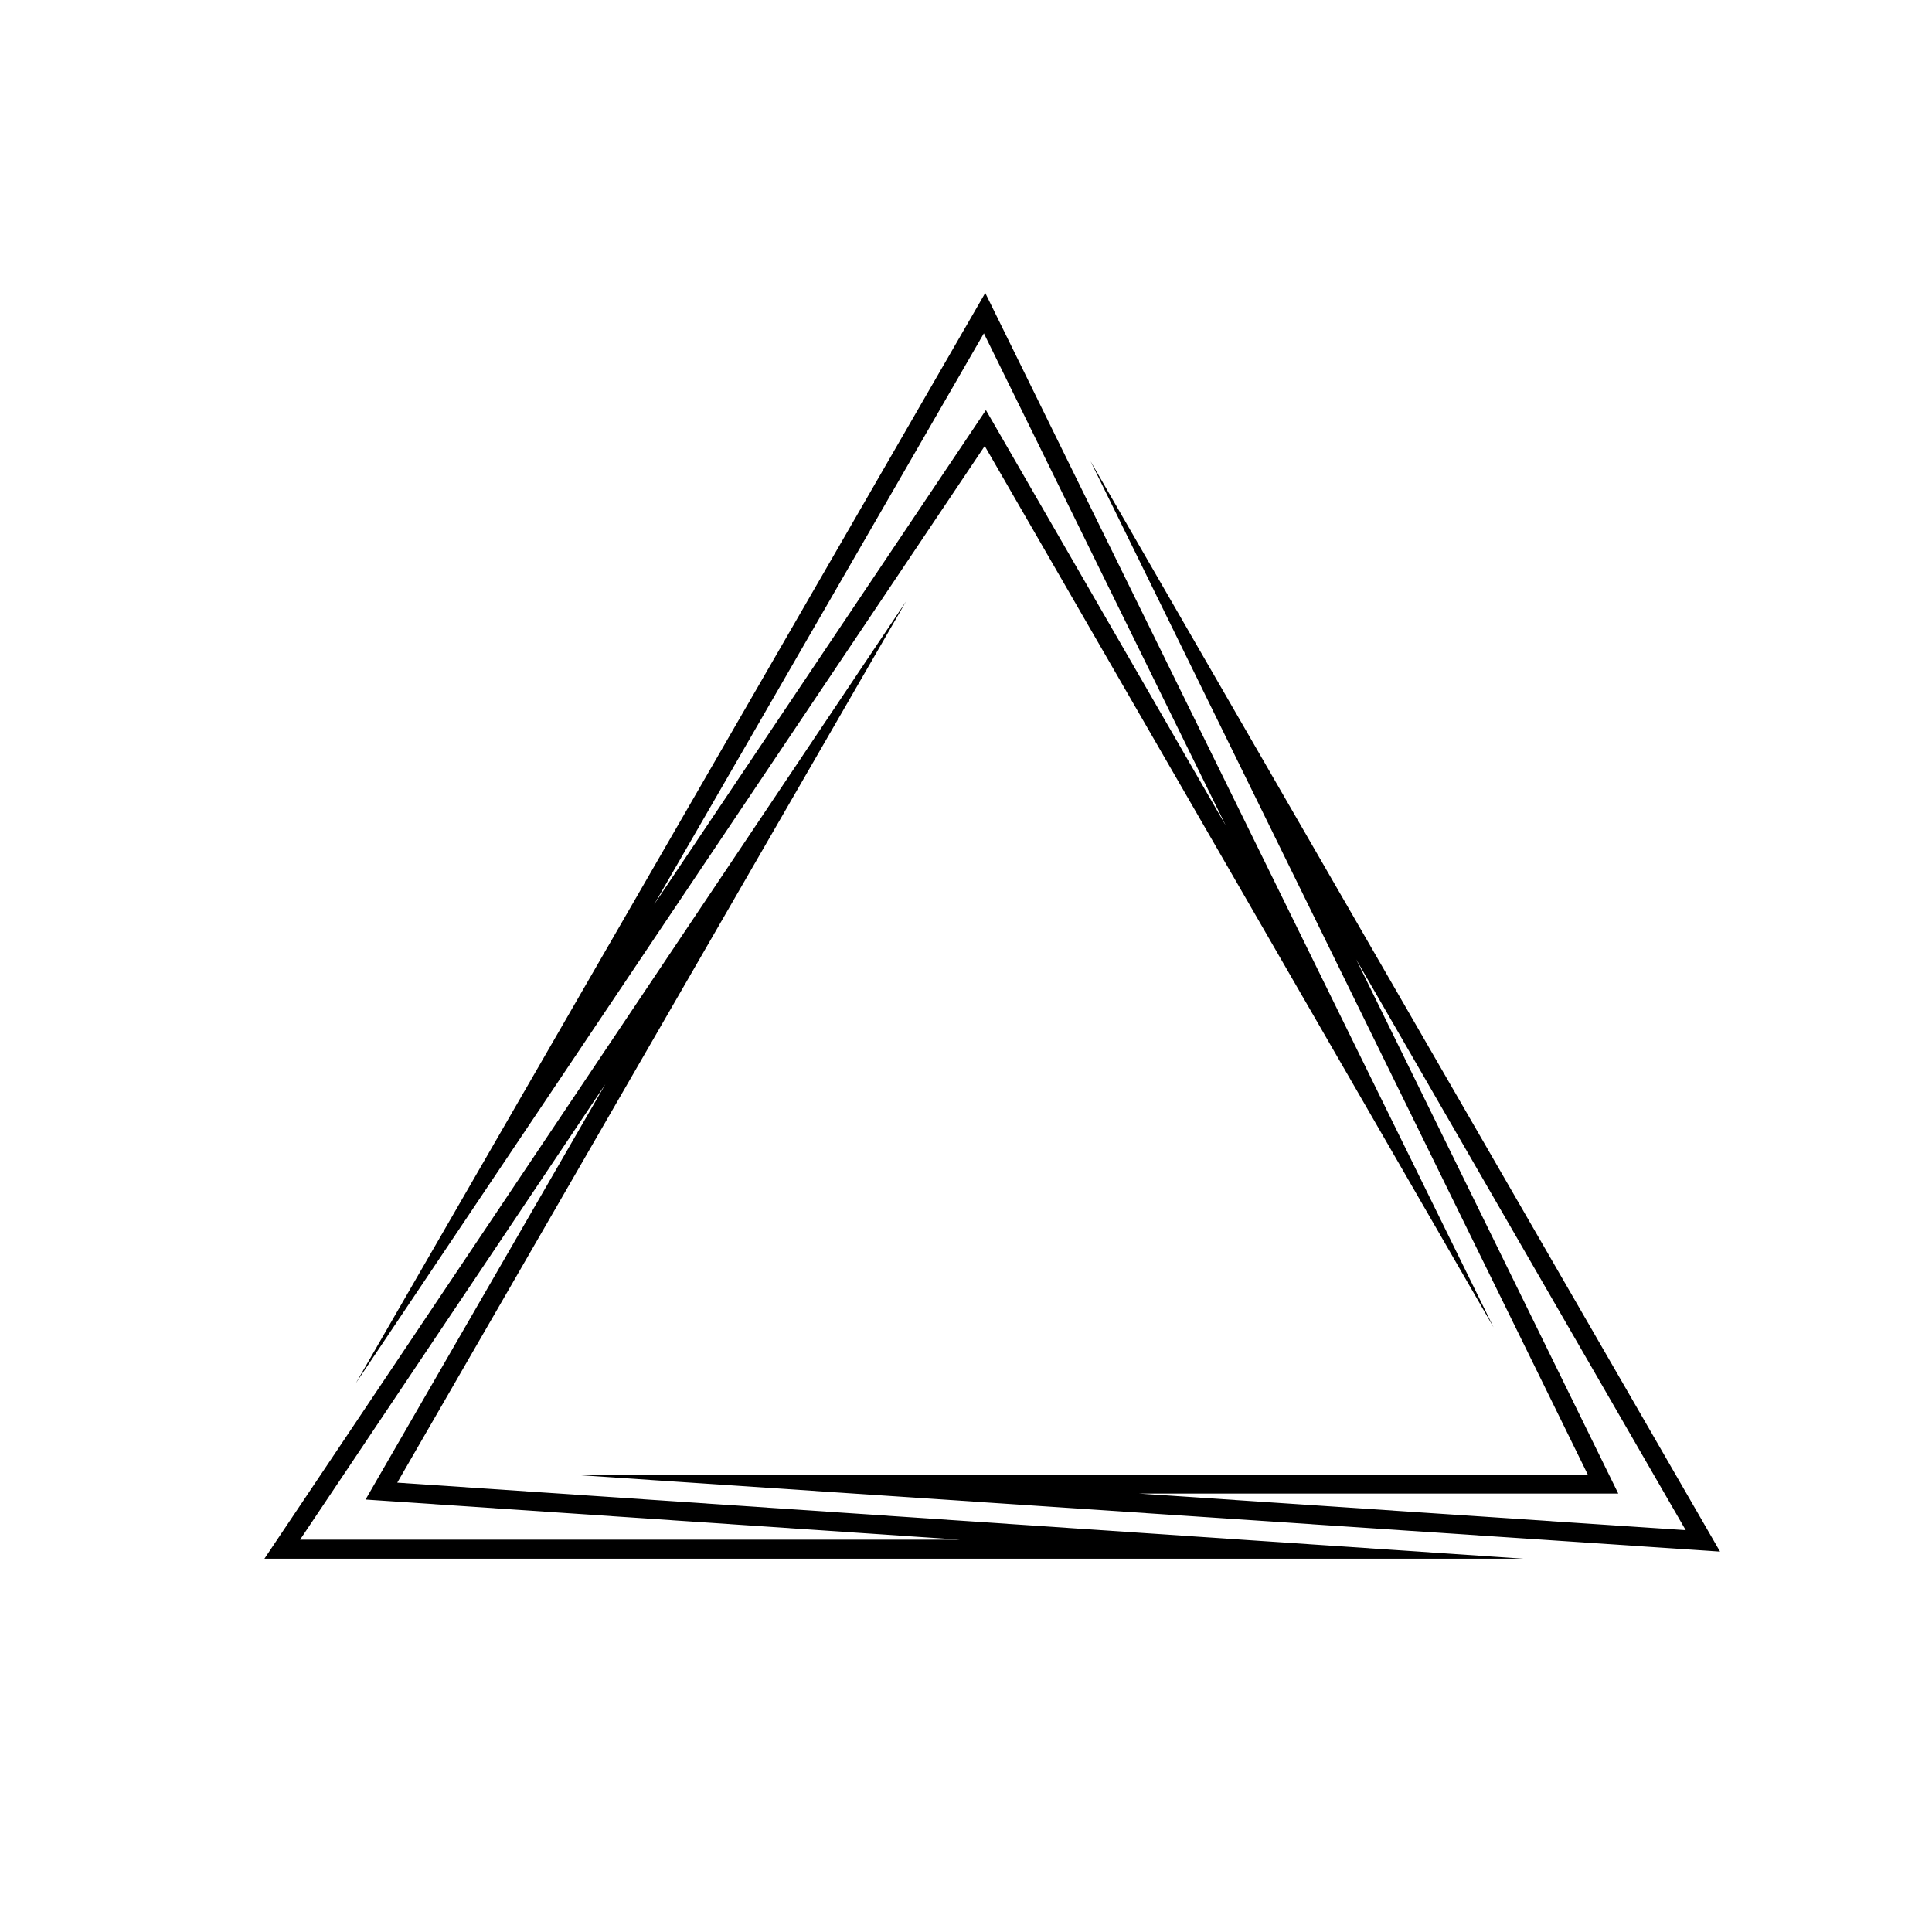
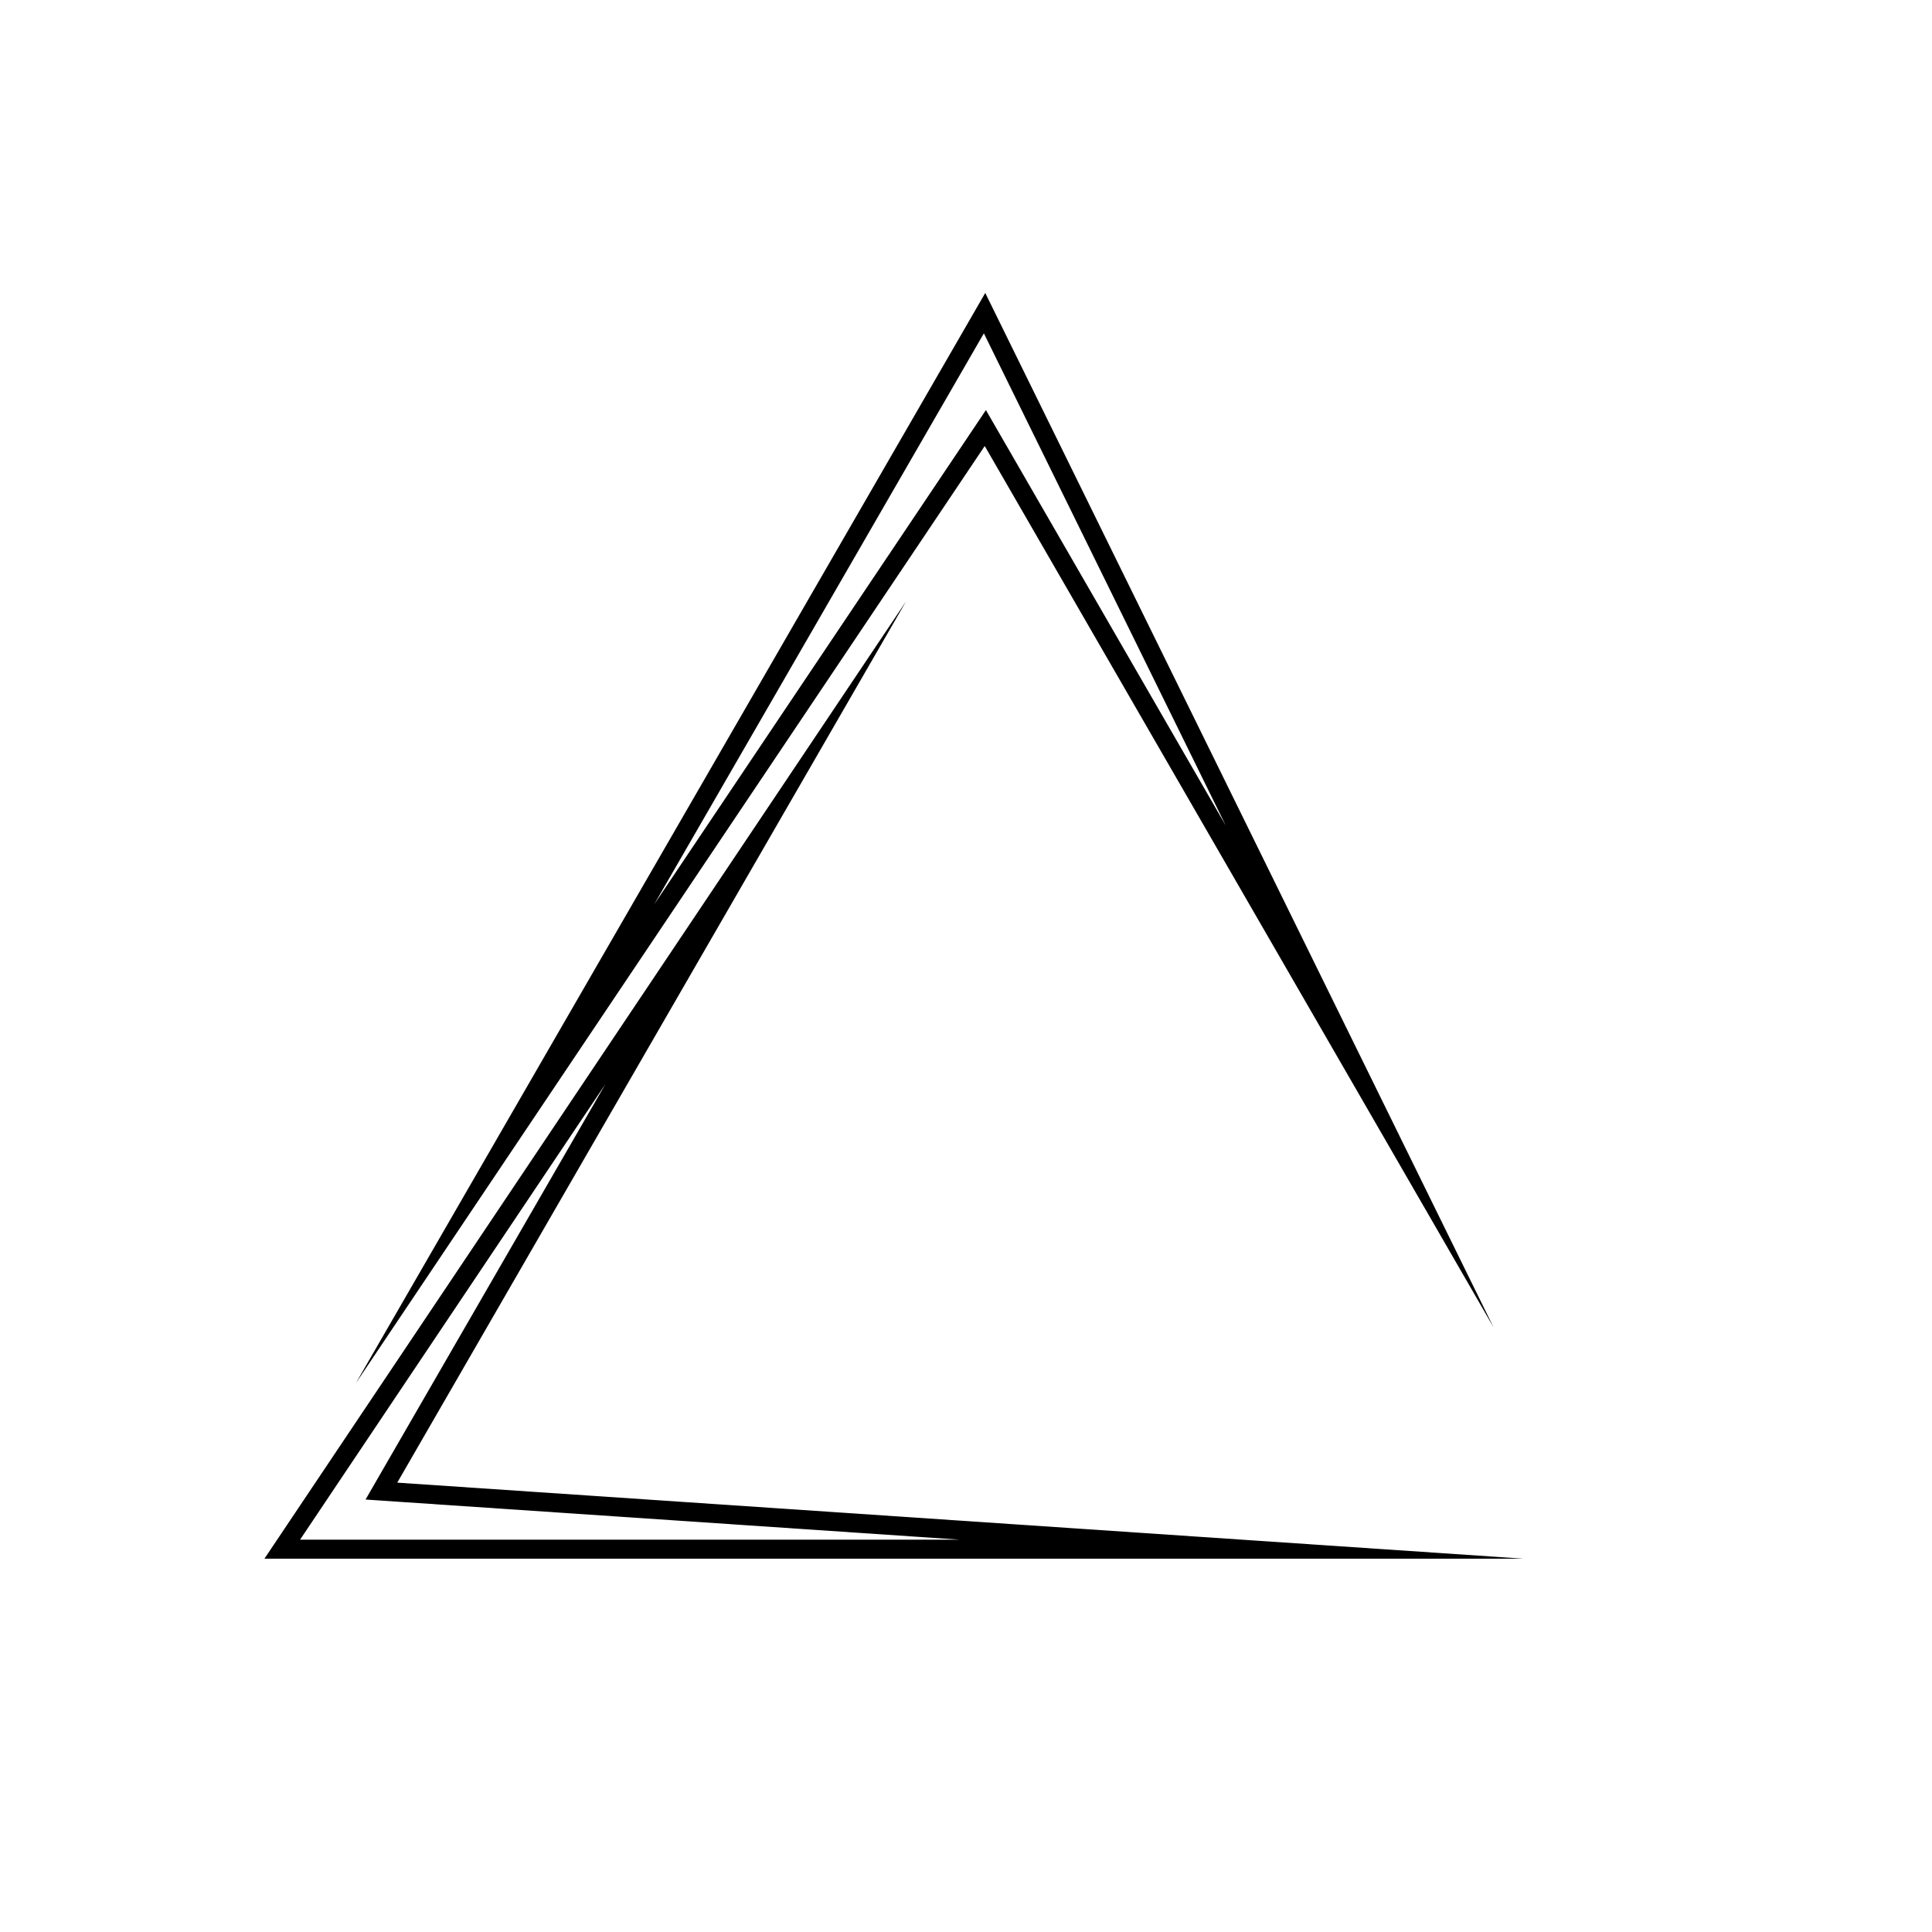
<svg xmlns="http://www.w3.org/2000/svg" fill="#000000" width="800px" height="800px" version="1.1" viewBox="144 144 512 512">
  <g>
    <path d="m404.74 232.34 64.102 130.44-59.52-103.1-4.047-7.004-4.504 6.715-83.43 124.32 87.398-151.38m0.363-10.695-166.82 288.95 166.68-248.39 134.84 233.55z" />
    <path d="m304.44 431.3-59.523 103.09-4.039 7.004 8.066 0.543 149.39 10.09h-174.81l80.914-120.72m79.68-127.94-170.04 253.7h333.65l-298.45-20.152z" />
-     <path d="m503.34 398.14 87.395 151.38-145.02-9.715h127.14l-3.562-7.254-65.945-134.41m-70.34-131.91 131.77 268.55-269.67-0.004 304.72 20.41z" />
  </g>
</svg>